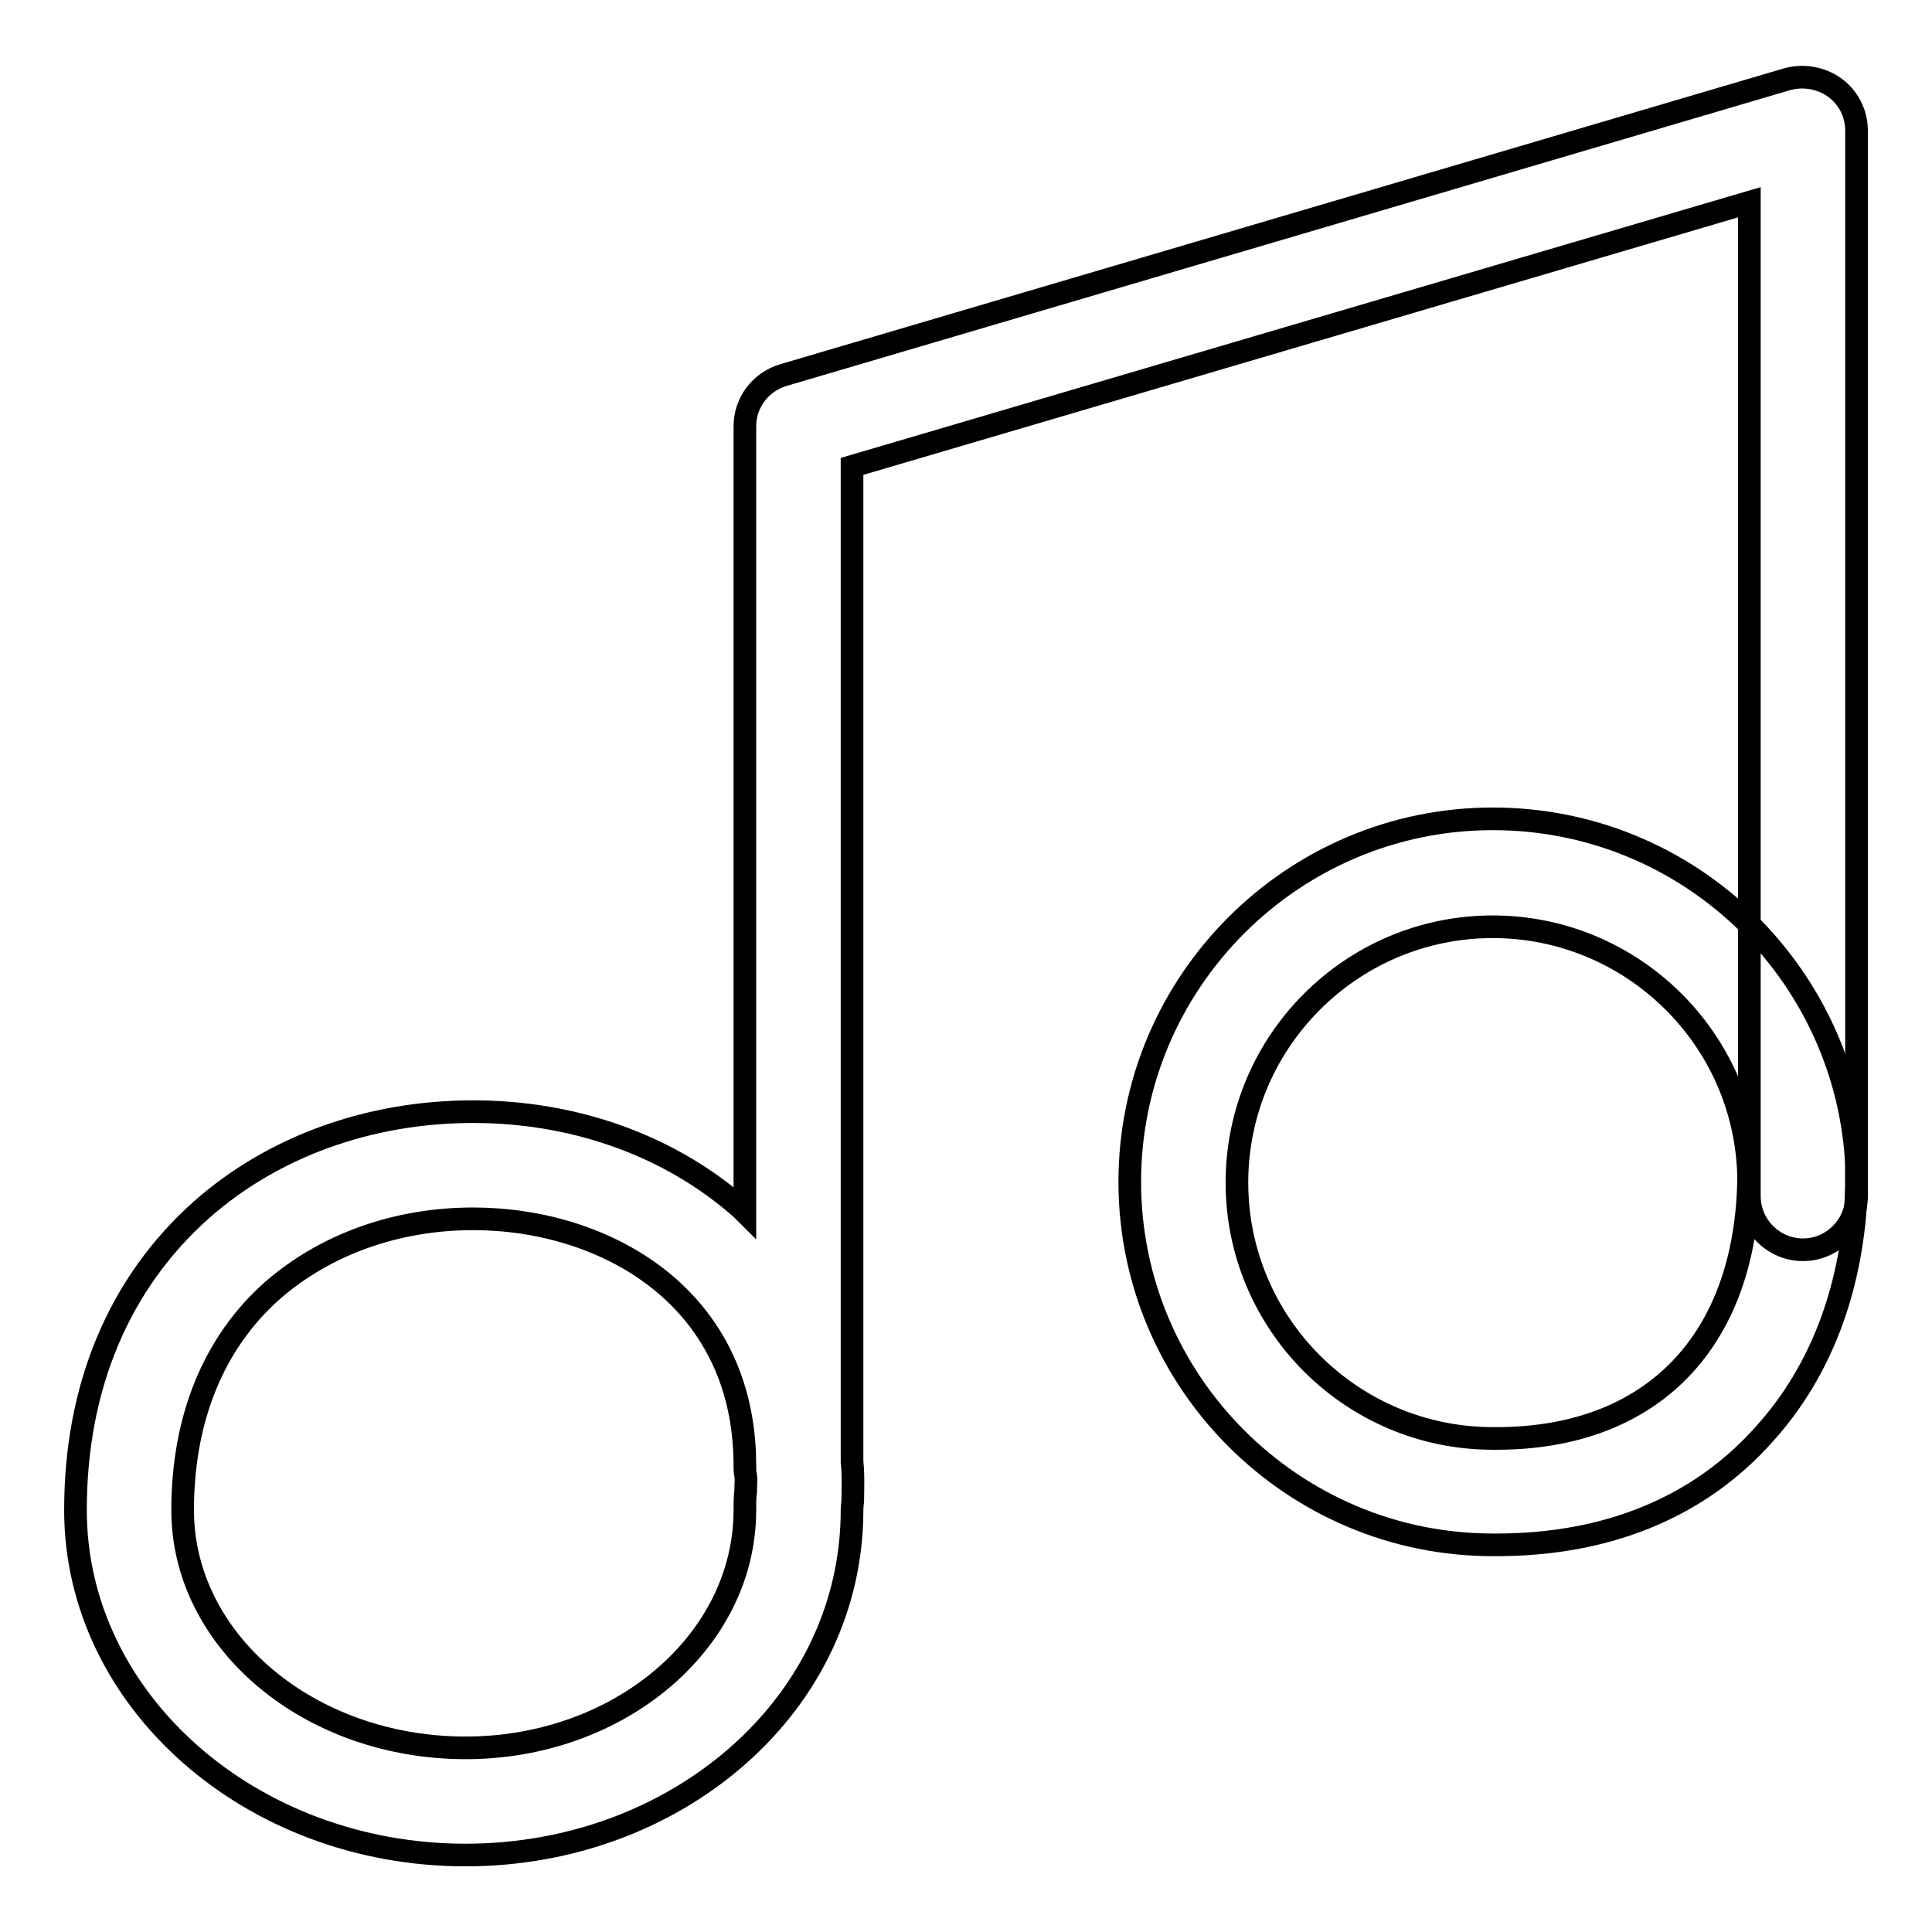
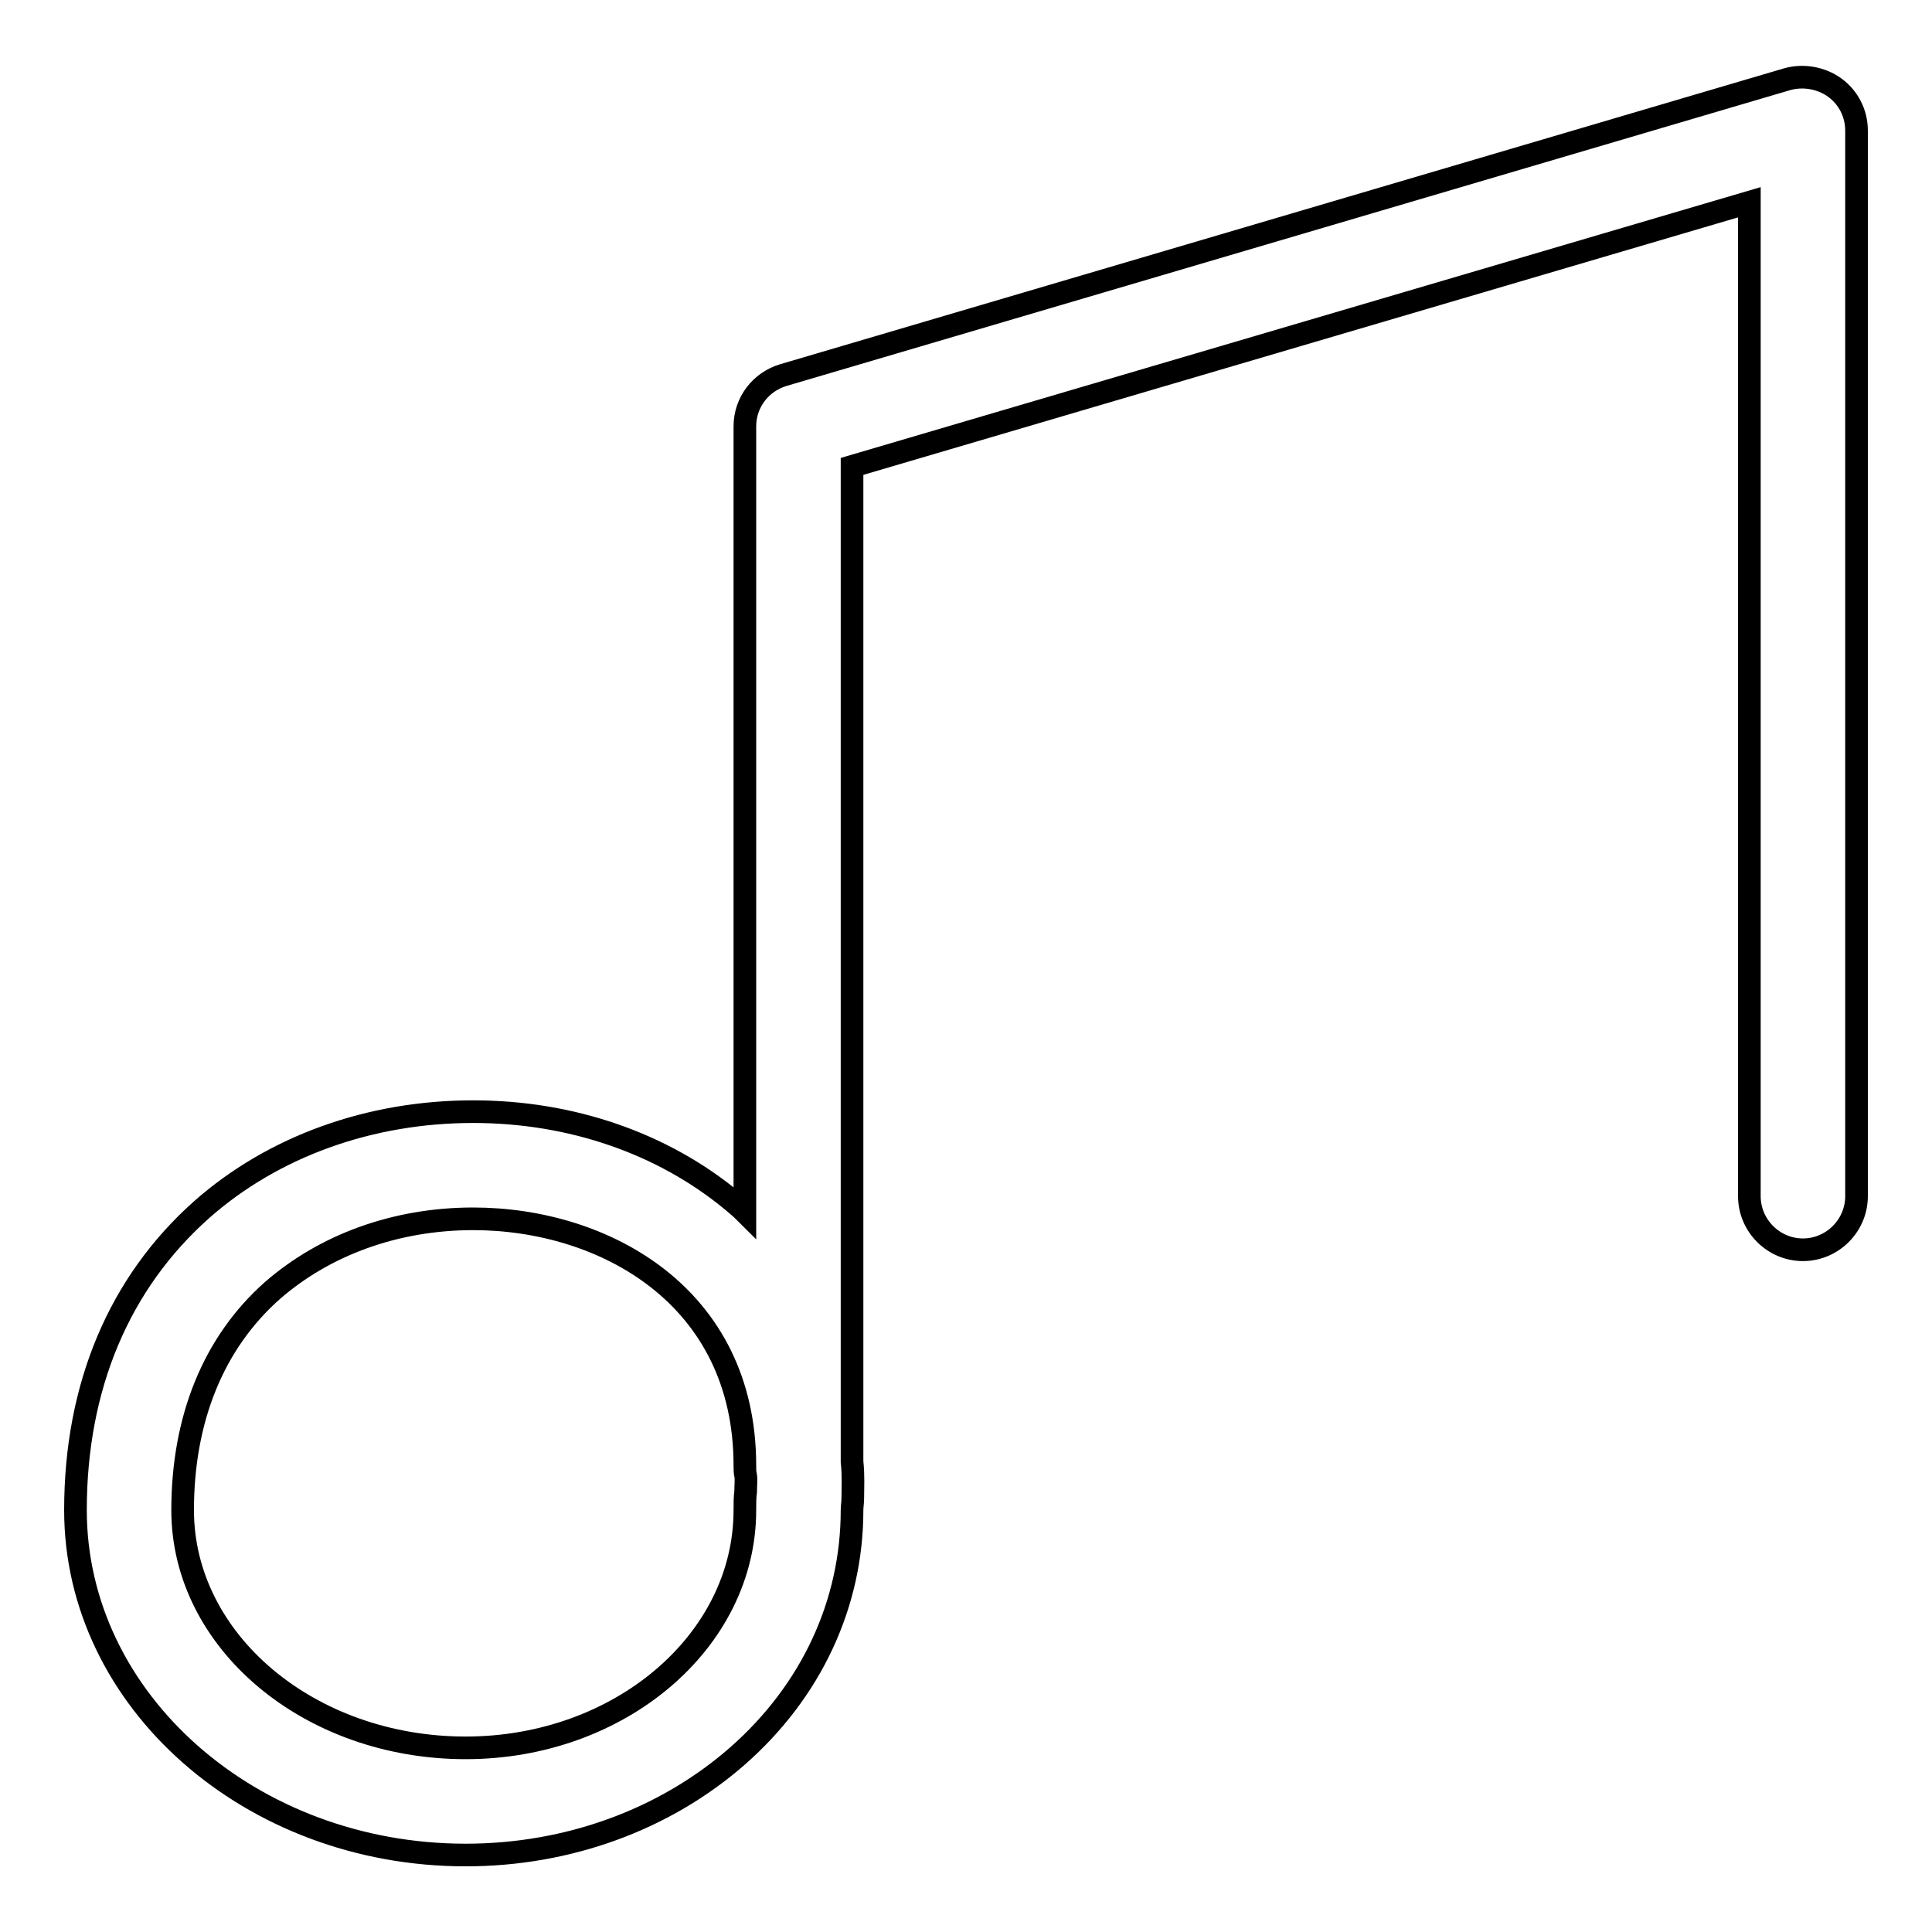
<svg xmlns="http://www.w3.org/2000/svg" version="1.1" x="0px" y="0px" viewBox="0 0 256 256" enable-background="new 0 0 256 256" xml:space="preserve">
  <g>
    <g>
      <path stroke-width="3" fill-opacity="0" stroke="#000000" d="M61.7,245.8c-28.5,0-51.7-20.5-51.7-45.7c0-16.4,5.8-30.1,16.7-39.8c9.5-8.4,22.3-13,36-13c13,0,25.1,4.2,34.3,11.8c0.6,0.5,1.2,1,1.7,1.5V56.5c0-3.2,2.1-5.9,5.1-6.8l133-39.2c2.1-0.6,4.5-0.2,6.3,1.1c1.8,1.3,2.9,3.4,2.9,5.7v141.2c0,3.9-3.2,7.1-7.1,7.1s-7.1-3.2-7.1-7.1V26.8l-118.9,35v131.9c0.2,1.8,0.1,3.4,0.1,4.8c0,0.6-0.1,1.1-0.1,1.6c0,12.4-5.4,24-15.2,32.6C88.1,241.1,75.3,245.8,61.7,245.8z M62.7,161.5c-10.2,0-19.6,3.4-26.6,9.5c-7.8,6.9-11.9,17-11.9,29.1c0,17.4,16.8,31.5,37.5,31.5c20.4,0,37-14.1,37-31.5c0-0.9,0-1.7,0.1-2.4c0-0.8,0.1-1.7,0-2.2c-0.1-0.4-0.1-0.8-0.1-1.3l0,0l0,0l0,0l0,0l0,0C98.7,171.7,80,161.5,62.7,161.5z" />
-       <path stroke-width="3" fill-opacity="0" stroke="#000000" d="M198.3,204.7h-0.5c-26.5,0-48.1-21.6-48.1-48.1c0-26.5,21.6-48.1,48.1-48.1c12.7,0,24.7,4.9,33.8,13.8c8.7,8.6,13.8,20,14.4,32.1c0,0.3,0,0.6,0,0.8v1.3c0,0.2,0,0.5,0,0.7c-0.4,13.1-4.6,24.4-12.2,32.8C225.2,199.7,213,204.7,198.3,204.7z M197.8,122.8c-18.7,0-33.9,15.2-33.9,33.9s15.2,33.9,33.9,33.9h0.5c20.6,0,33.1-12.9,33.4-34.5C231.4,137.6,216.2,122.8,197.8,122.8z" />
    </g>
  </g>
</svg>